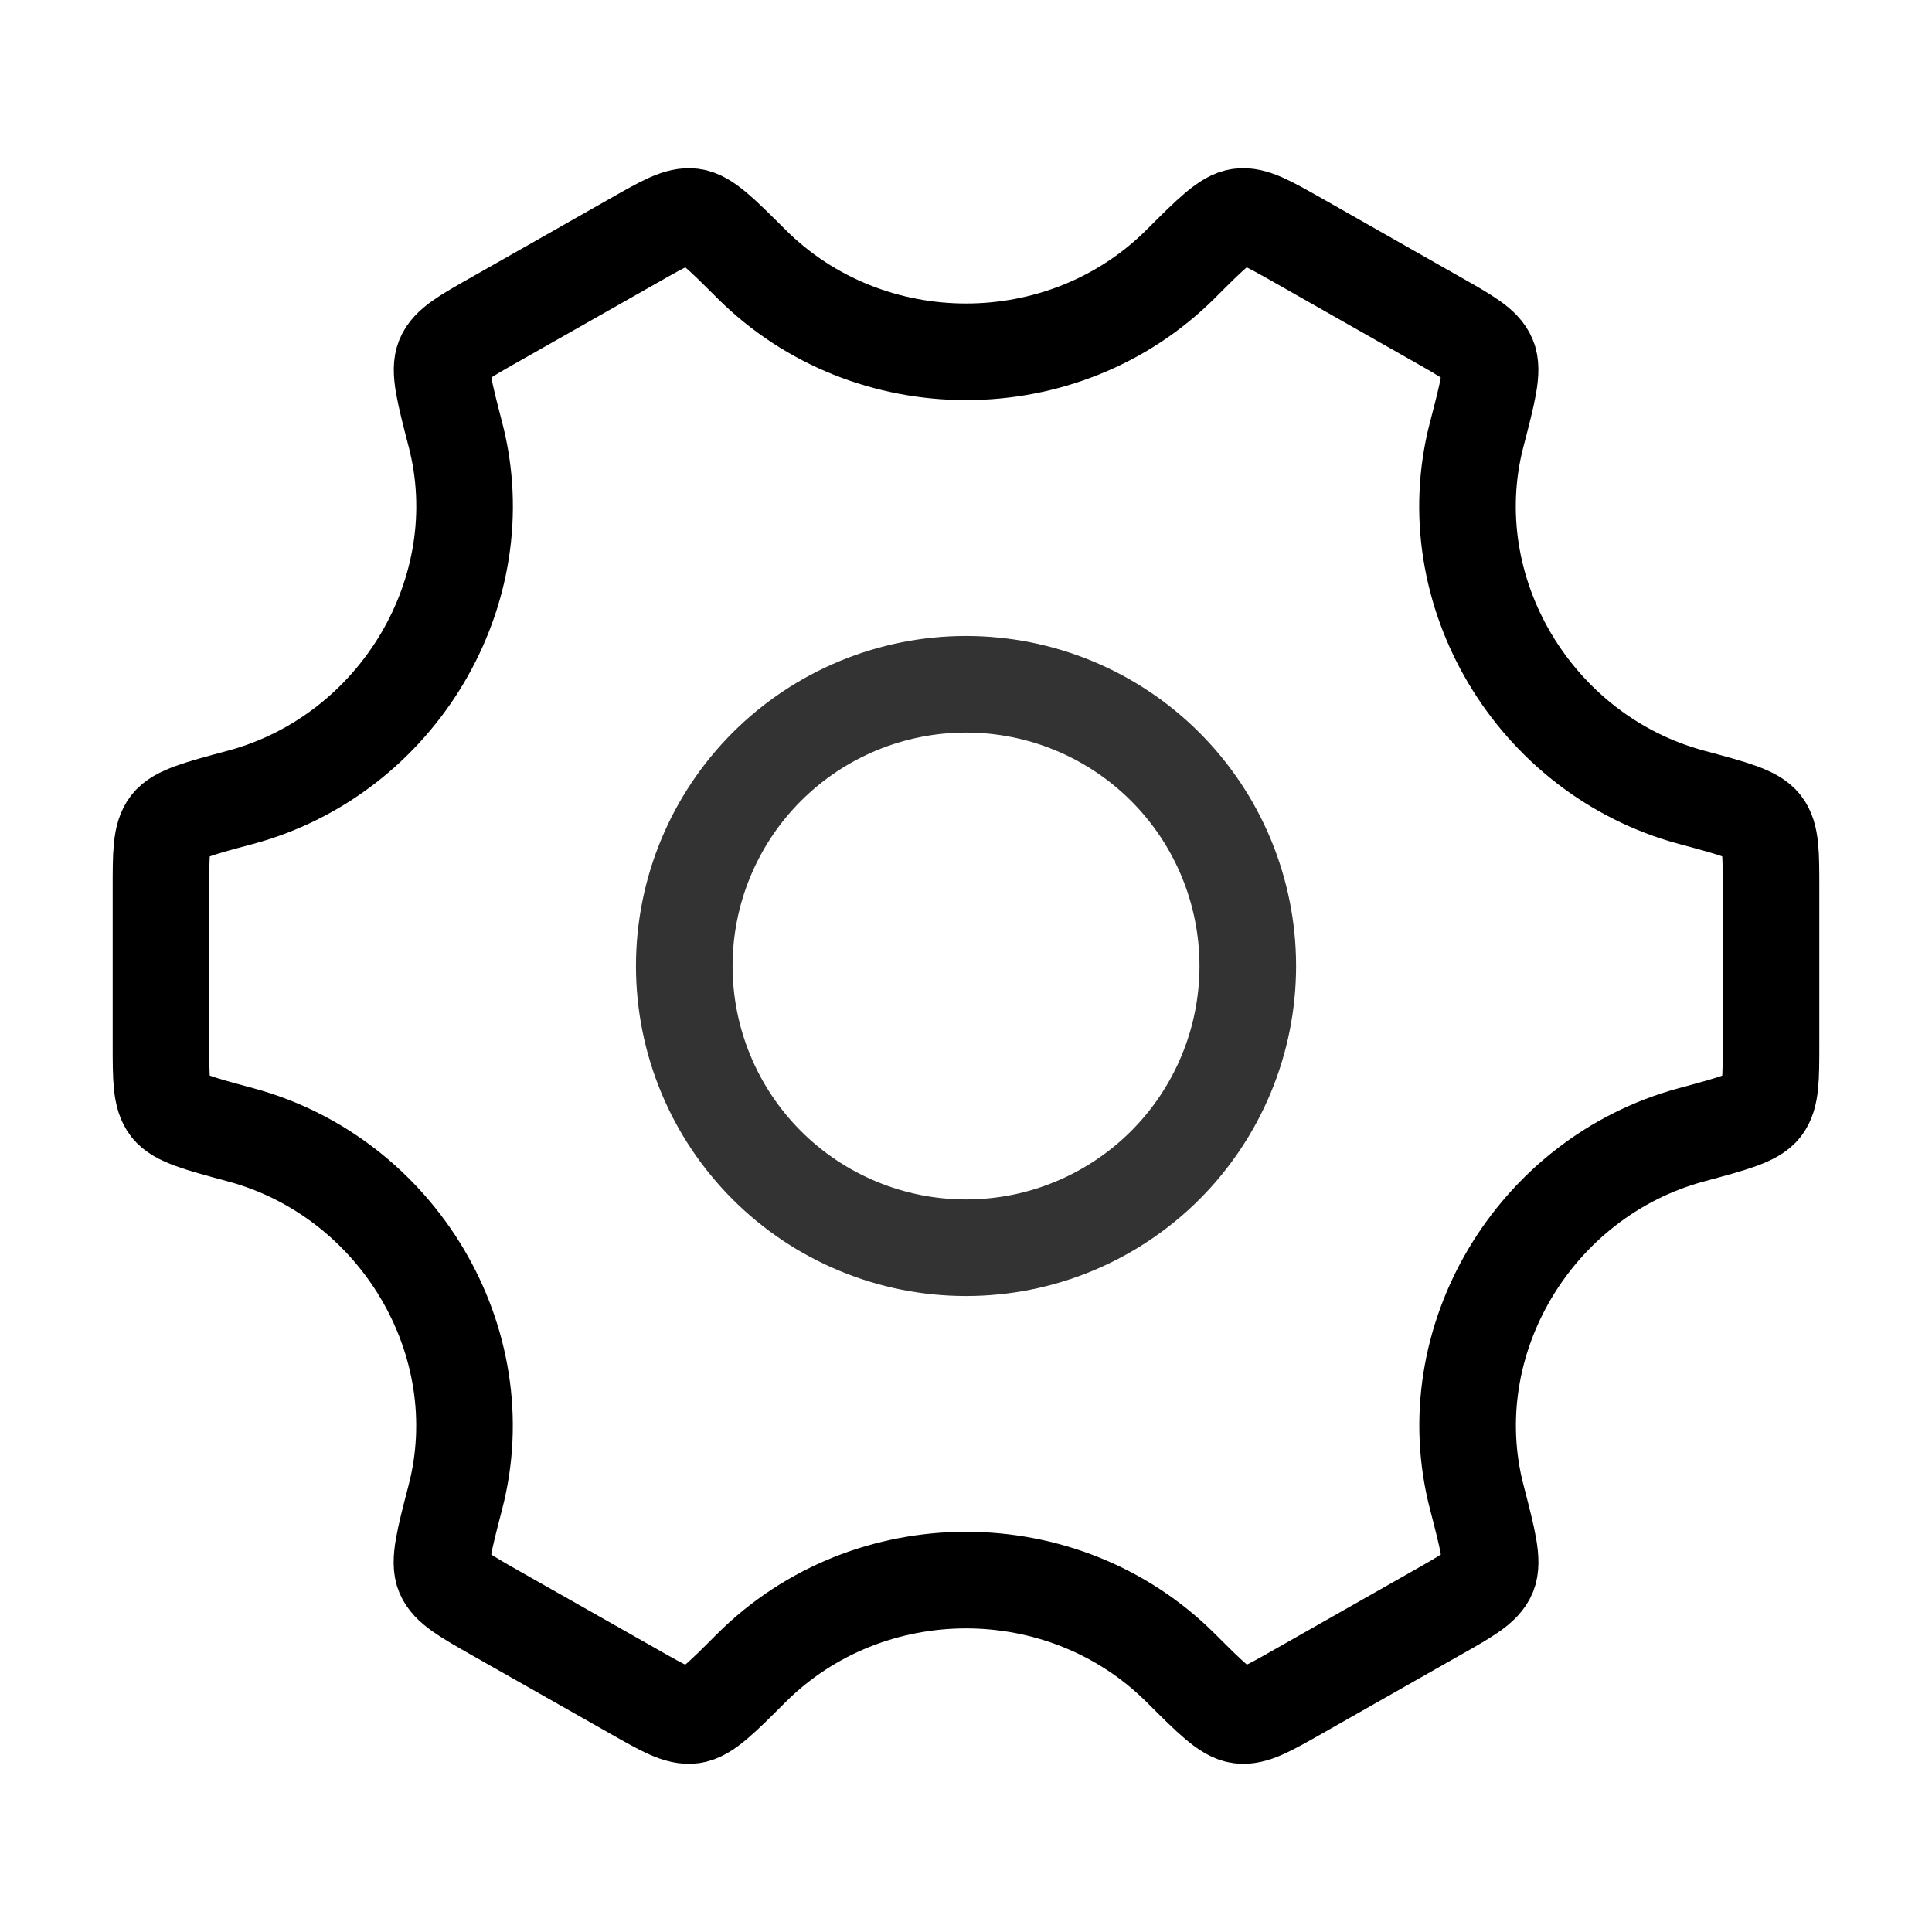
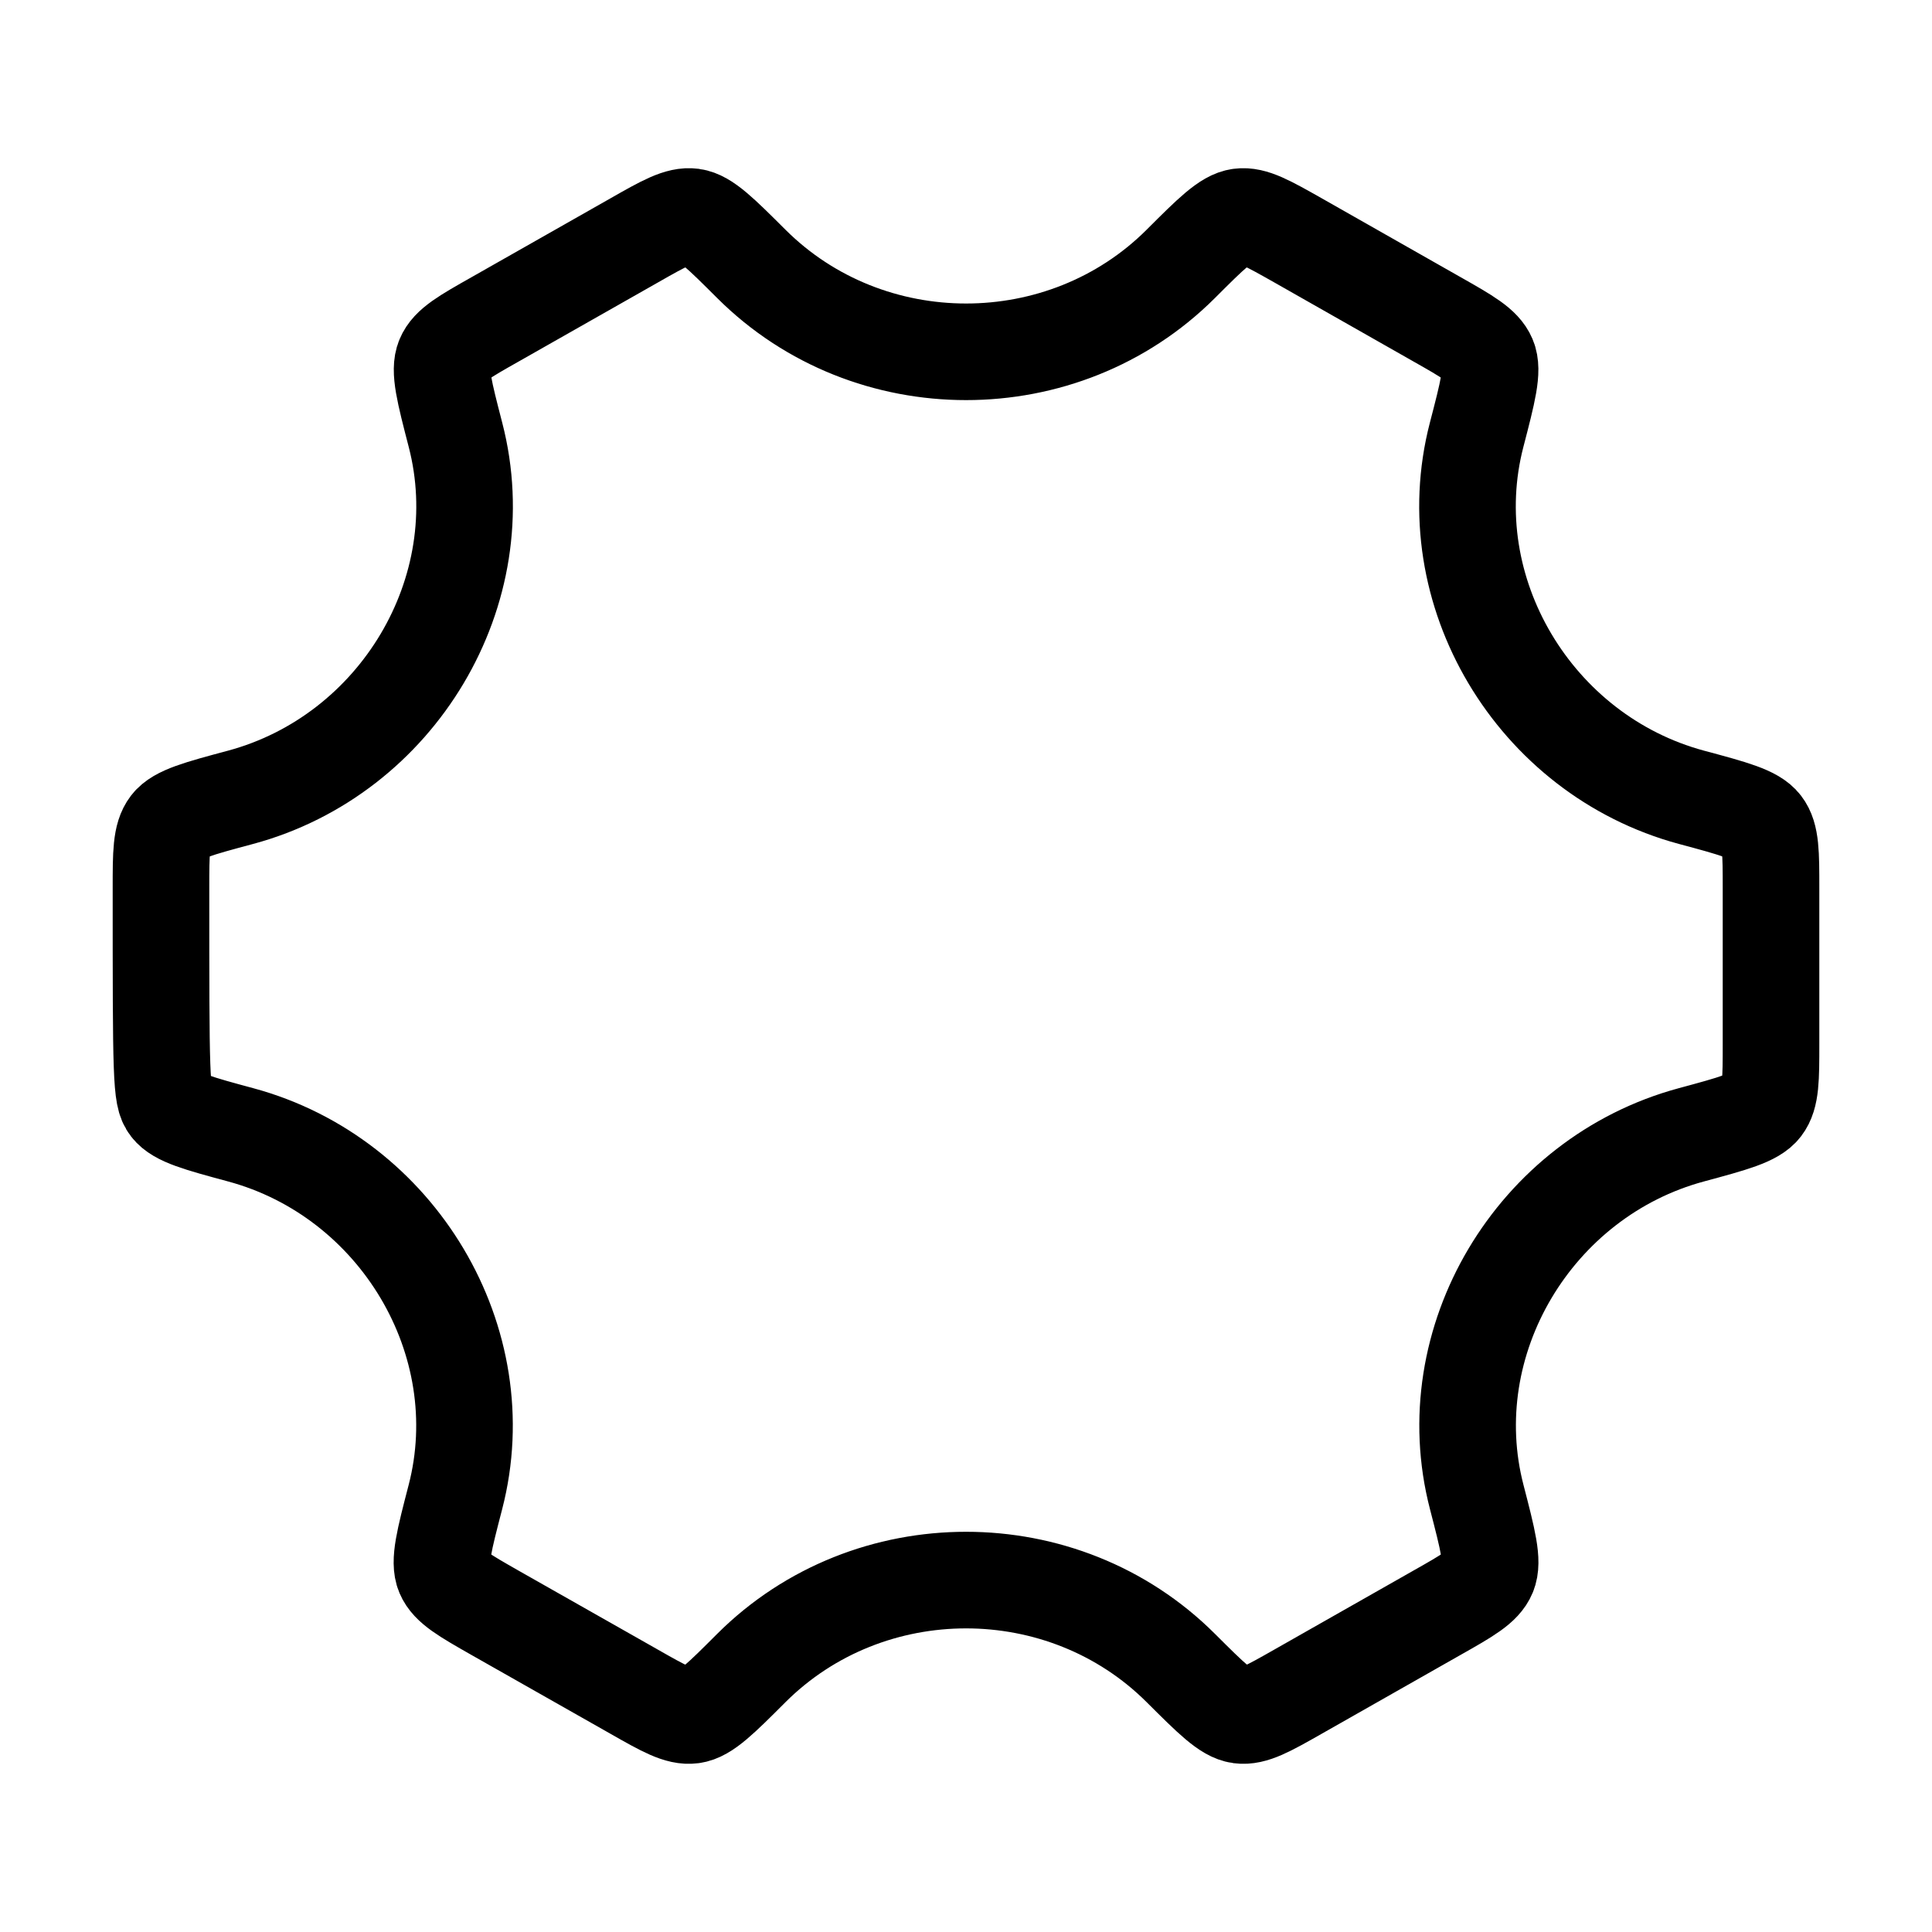
<svg xmlns="http://www.w3.org/2000/svg" width="40" height="40" viewBox="0 0 40 40" fill="none">
-   <path d="M25.834 20C25.834 20.766 25.683 21.525 25.39 22.232C25.096 22.94 24.667 23.583 24.125 24.125C23.583 24.666 22.94 25.096 22.233 25.389C21.525 25.683 20.766 25.833 20 25.833C19.234 25.833 18.476 25.683 17.768 25.389C17.06 25.096 16.417 24.666 15.876 24.125C15.334 23.583 14.904 22.94 14.611 22.232C14.318 21.525 14.167 20.766 14.167 20C14.167 18.453 14.782 16.969 15.876 15.875C16.97 14.781 18.453 14.167 20 14.167C21.547 14.167 23.031 14.781 24.125 15.875C25.219 16.969 25.834 18.453 25.834 20Z" stroke="black" stroke-opacity="0.8" stroke-width="2" />
-   <path d="M35.019 23.495C35.889 23.26 36.324 23.142 36.495 22.918C36.667 22.693 36.667 22.333 36.667 21.612V18.388C36.667 17.667 36.667 17.305 36.495 17.082C36.324 16.858 35.889 16.74 35.019 16.507C31.768 15.63 29.733 12.232 30.572 9.002C30.803 8.113 30.919 7.668 30.808 7.408C30.698 7.148 30.382 6.968 29.75 6.61L26.875 4.977C26.255 4.627 25.945 4.45 25.667 4.487C25.389 4.523 25.073 4.837 24.445 5.465C22.014 7.89 17.99 7.89 15.557 5.465C14.928 4.838 14.615 4.525 14.337 4.487C14.059 4.45 13.748 4.625 13.129 4.978L10.254 6.61C9.62 6.968 9.303 7.148 9.195 7.41C9.085 7.668 9.2 8.113 9.43 9.002C10.268 12.232 8.233 15.63 4.982 16.507C4.112 16.74 3.677 16.857 3.505 17.082C3.333 17.307 3.333 17.667 3.333 18.388V21.612C3.333 22.333 3.333 22.695 3.505 22.918C3.677 23.142 4.112 23.26 4.982 23.495C8.232 24.372 10.267 27.77 9.428 30.998C9.197 31.887 9.082 32.332 9.192 32.592C9.302 32.852 9.618 33.032 10.25 33.392L13.125 35.022C13.745 35.375 14.055 35.55 14.334 35.513C14.612 35.477 14.927 35.163 15.555 34.535C17.988 32.107 22.015 32.107 24.448 34.535C25.077 35.162 25.39 35.475 25.669 35.513C25.947 35.55 26.257 35.375 26.878 35.022L29.752 33.39C30.385 33.032 30.702 32.852 30.81 32.59C30.919 32.328 30.805 31.887 30.575 30.998C29.735 27.77 31.768 24.372 35.019 23.495Z" stroke="black" stroke-width="2" stroke-linecap="round" />
+   <path d="M35.019 23.495C35.889 23.26 36.324 23.142 36.495 22.918C36.667 22.693 36.667 22.333 36.667 21.612V18.388C36.667 17.667 36.667 17.305 36.495 17.082C36.324 16.858 35.889 16.74 35.019 16.507C31.768 15.63 29.733 12.232 30.572 9.002C30.803 8.113 30.919 7.668 30.808 7.408C30.698 7.148 30.382 6.968 29.75 6.61L26.875 4.977C26.255 4.627 25.945 4.45 25.667 4.487C25.389 4.523 25.073 4.837 24.445 5.465C22.014 7.89 17.99 7.89 15.557 5.465C14.928 4.838 14.615 4.525 14.337 4.487C14.059 4.45 13.748 4.625 13.129 4.978L10.254 6.61C9.62 6.968 9.303 7.148 9.195 7.41C9.085 7.668 9.2 8.113 9.43 9.002C10.268 12.232 8.233 15.63 4.982 16.507C4.112 16.74 3.677 16.857 3.505 17.082C3.333 17.307 3.333 17.667 3.333 18.388C3.333 22.333 3.333 22.695 3.505 22.918C3.677 23.142 4.112 23.26 4.982 23.495C8.232 24.372 10.267 27.77 9.428 30.998C9.197 31.887 9.082 32.332 9.192 32.592C9.302 32.852 9.618 33.032 10.25 33.392L13.125 35.022C13.745 35.375 14.055 35.55 14.334 35.513C14.612 35.477 14.927 35.163 15.555 34.535C17.988 32.107 22.015 32.107 24.448 34.535C25.077 35.162 25.39 35.475 25.669 35.513C25.947 35.55 26.257 35.375 26.878 35.022L29.752 33.39C30.385 33.032 30.702 32.852 30.81 32.59C30.919 32.328 30.805 31.887 30.575 30.998C29.735 27.77 31.768 24.372 35.019 23.495Z" stroke="black" stroke-width="2" stroke-linecap="round" />
</svg>